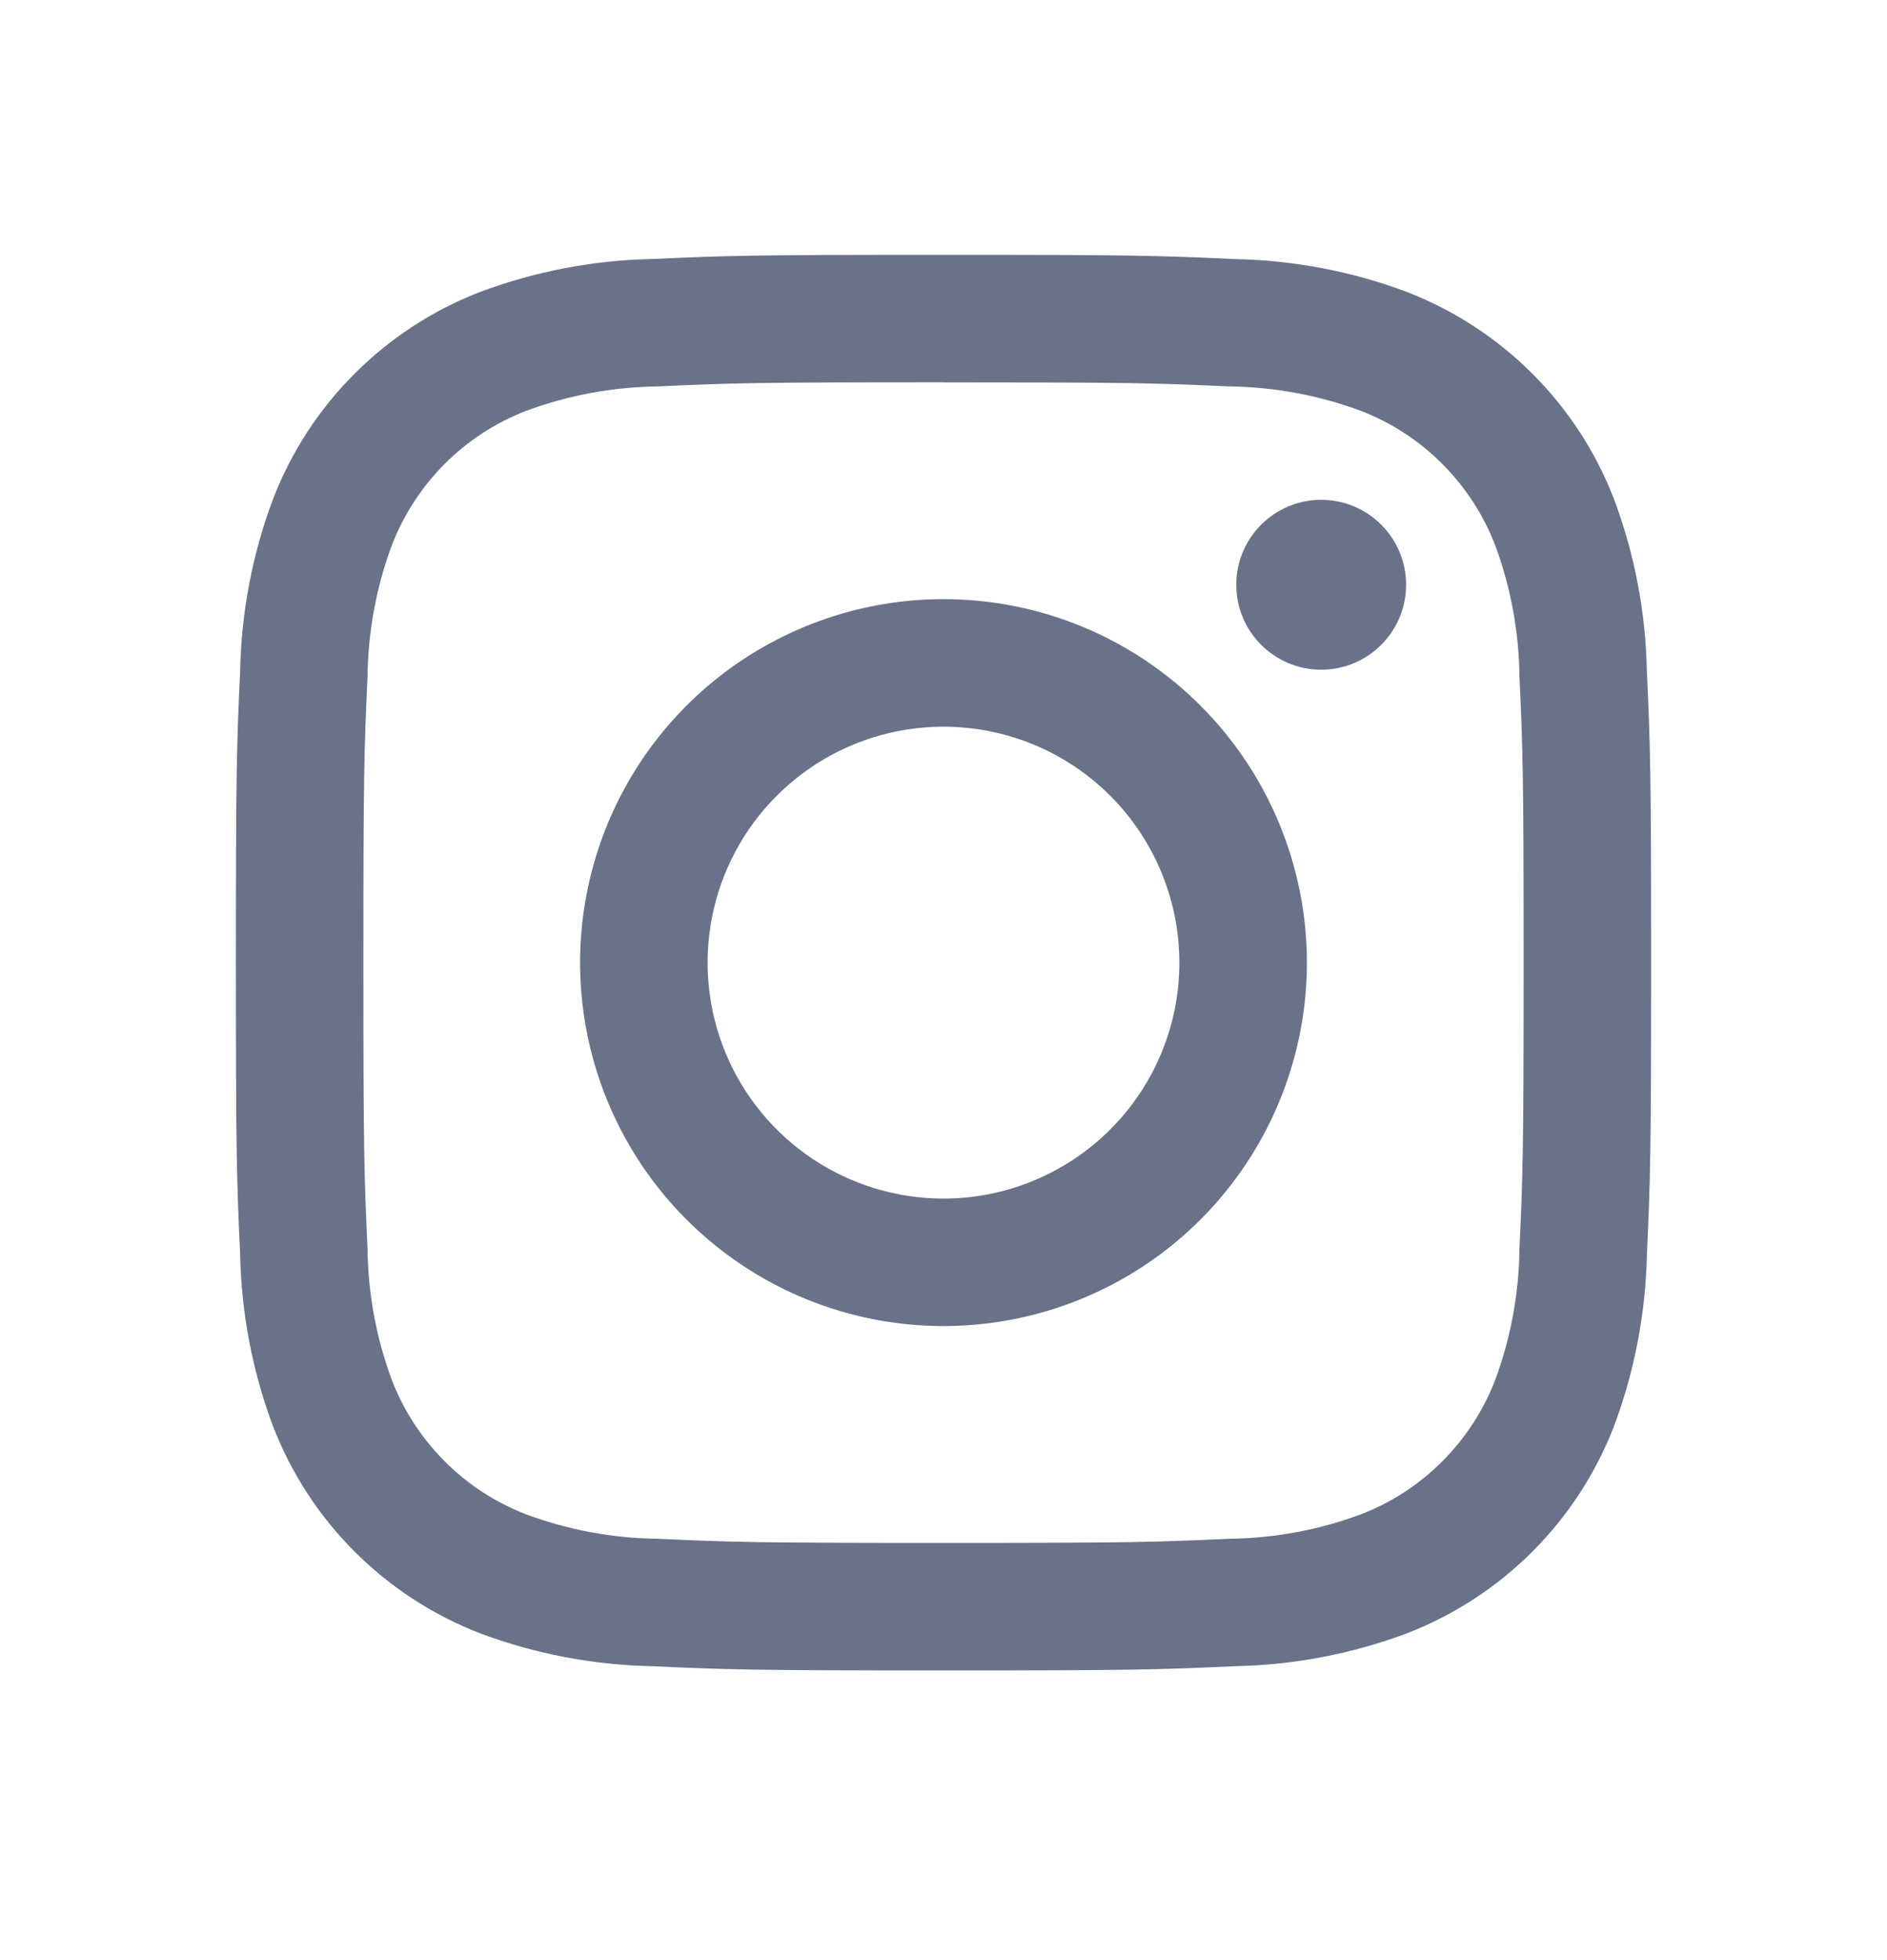
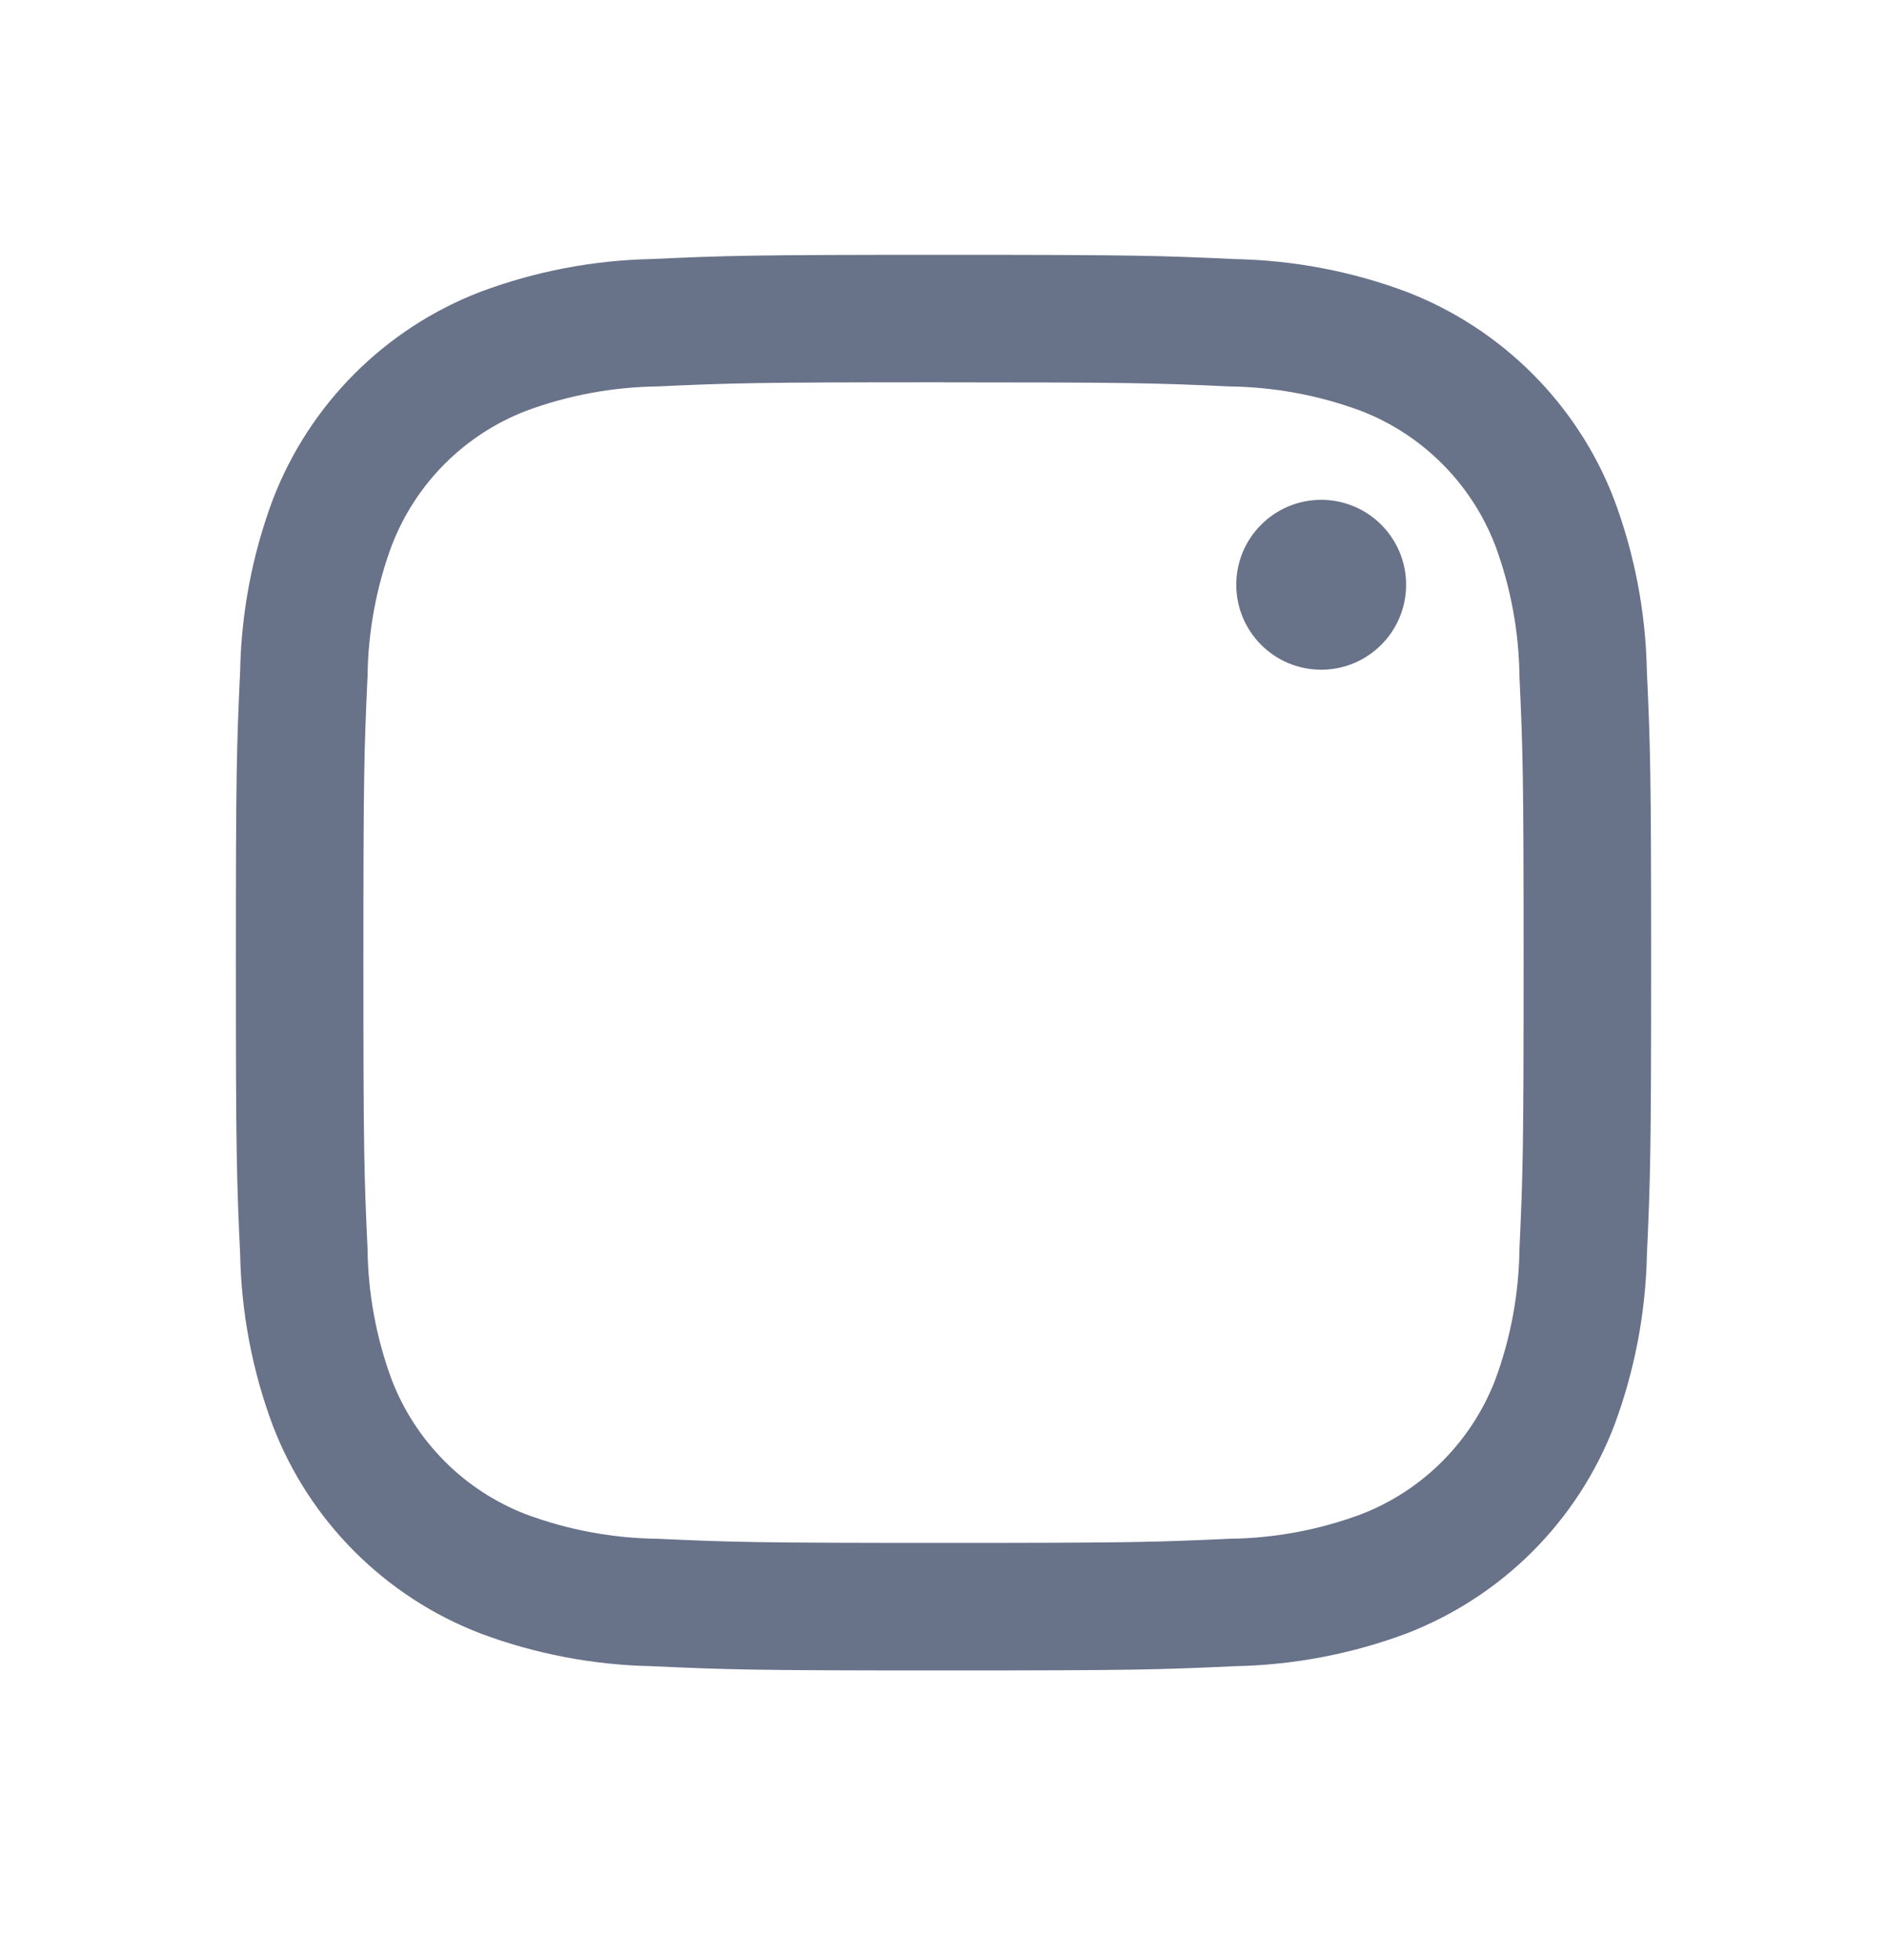
<svg xmlns="http://www.w3.org/2000/svg" width="26" height="27" viewBox="0 0 26 27" fill="none">
  <g clip-path="url(#clip0_4047_2794)">
    <path d="M18.204 9.225C18.85 9.225 19.374 8.701 19.374 8.055C19.374 7.409 18.85 6.885 18.204 6.885C17.558 6.885 17.034 7.409 17.034 8.055C17.034 8.701 17.558 9.225 18.204 9.225Z" fill="#687289" />
-     <path d="M13 8.253C12.01 8.253 11.042 8.547 10.218 9.097C9.395 9.647 8.753 10.429 8.374 11.344C7.995 12.259 7.896 13.265 8.089 14.236C8.283 15.208 8.759 16.1 9.46 16.8C10.16 17.5 11.052 17.977 12.023 18.17C12.994 18.363 14.001 18.264 14.916 17.885C15.831 17.506 16.613 16.865 17.163 16.041C17.713 15.218 18.007 14.25 18.007 13.26C18.007 11.932 17.479 10.658 16.54 9.719C15.601 8.78 14.328 8.253 13 8.253ZM13 16.51C12.357 16.51 11.729 16.319 11.194 15.962C10.66 15.605 10.243 15.097 9.997 14.503C9.751 13.91 9.687 13.256 9.812 12.626C9.938 11.995 10.247 11.416 10.702 10.962C11.156 10.507 11.736 10.198 12.366 10.072C12.996 9.947 13.65 10.011 14.244 10.257C14.838 10.503 15.345 10.92 15.702 11.454C16.059 11.989 16.25 12.617 16.25 13.26C16.25 14.122 15.908 14.948 15.298 15.558C14.689 16.167 13.862 16.51 13 16.51Z" fill="#687289" />
    <path d="M13 5.267C15.603 5.267 15.912 5.276 16.94 5.323C17.558 5.331 18.171 5.444 18.75 5.659C19.171 5.821 19.553 6.07 19.871 6.389C20.19 6.707 20.438 7.089 20.601 7.51C20.816 8.089 20.929 8.702 20.936 9.32C20.983 10.348 20.993 10.656 20.993 13.26C20.993 15.863 20.983 16.172 20.936 17.2C20.929 17.818 20.816 18.43 20.601 19.01C20.438 19.431 20.19 19.812 19.871 20.131C19.553 20.45 19.171 20.698 18.75 20.86C18.171 21.075 17.558 21.189 16.94 21.196C15.912 21.243 15.604 21.253 13 21.253C10.396 21.253 10.088 21.243 9.06 21.196C8.442 21.189 7.83 21.075 7.25 20.86C6.829 20.698 6.447 20.45 6.129 20.131C5.81 19.812 5.562 19.431 5.399 19.01C5.184 18.43 5.071 17.818 5.064 17.2C5.017 16.172 5.007 15.863 5.007 13.26C5.007 10.656 5.017 10.348 5.064 9.32C5.071 8.702 5.184 8.089 5.399 7.51C5.562 7.089 5.81 6.707 6.129 6.388C6.447 6.07 6.829 5.821 7.25 5.659C7.83 5.444 8.442 5.331 9.06 5.323C10.088 5.276 10.397 5.266 13 5.266M13 3.51C10.352 3.51 10.02 3.521 8.98 3.568C8.171 3.585 7.371 3.738 6.614 4.022C5.966 4.272 5.378 4.655 4.887 5.146C4.395 5.637 4.012 6.226 3.762 6.874C3.478 7.631 3.325 8.431 3.309 9.24C3.261 10.28 3.25 10.612 3.25 13.26C3.25 15.908 3.261 16.24 3.309 17.28C3.325 18.088 3.478 18.889 3.762 19.646C4.012 20.294 4.395 20.883 4.887 21.374C5.378 21.865 5.966 22.248 6.614 22.498C7.371 22.782 8.172 22.935 8.98 22.951C10.02 22.999 10.352 23.01 13 23.01C15.648 23.01 15.98 22.999 17.02 22.951C17.829 22.935 18.629 22.782 19.387 22.498C20.034 22.247 20.623 21.864 21.114 21.373C21.605 20.882 21.988 20.294 22.238 19.646C22.522 18.888 22.675 18.088 22.692 17.279C22.739 16.24 22.75 15.908 22.75 13.26C22.75 10.612 22.739 10.28 22.691 9.24C22.675 8.431 22.522 7.631 22.238 6.874C21.988 6.226 21.605 5.638 21.113 5.147C20.622 4.656 20.034 4.273 19.386 4.022C18.629 3.738 17.828 3.585 17.02 3.569C15.98 3.521 15.648 3.51 13 3.51Z" fill="#687289" />
  </g>
  <defs>
    <clipPath id="clip0_4047_2794">
      <rect width="26" height="26" fill="white" transform="translate(0 0.26)" />
    </clipPath>
  </defs>
</svg>